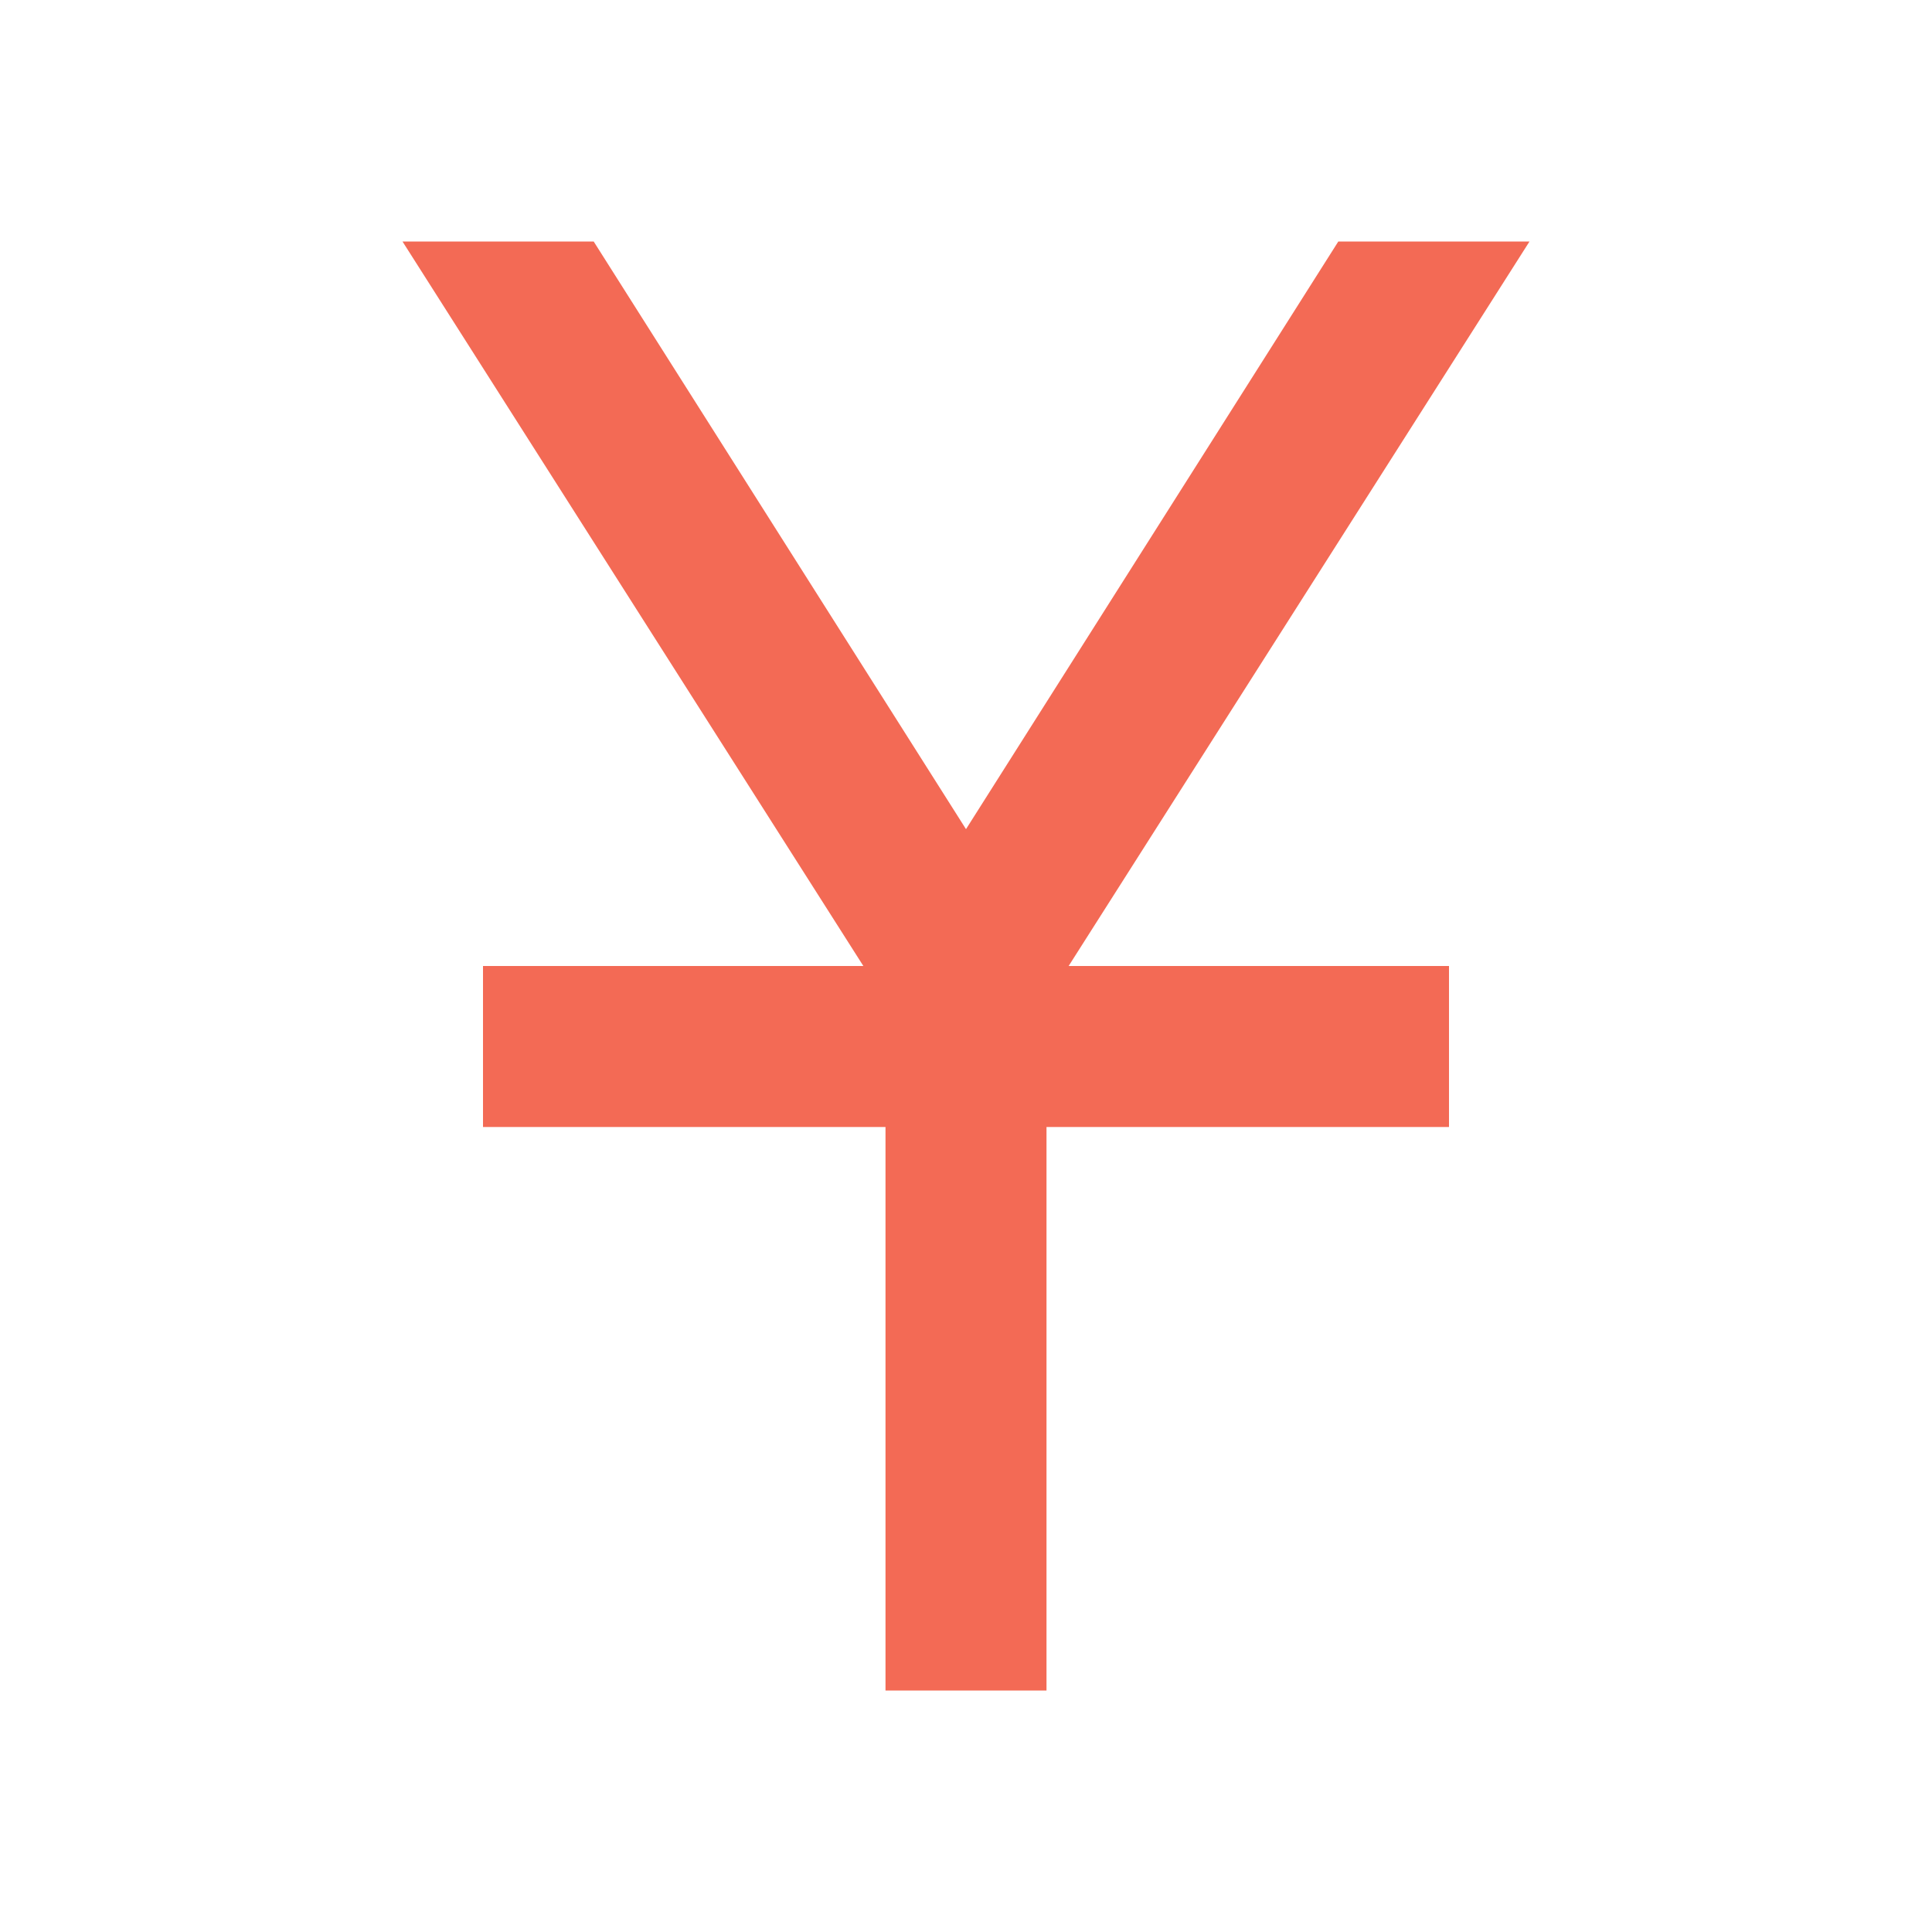
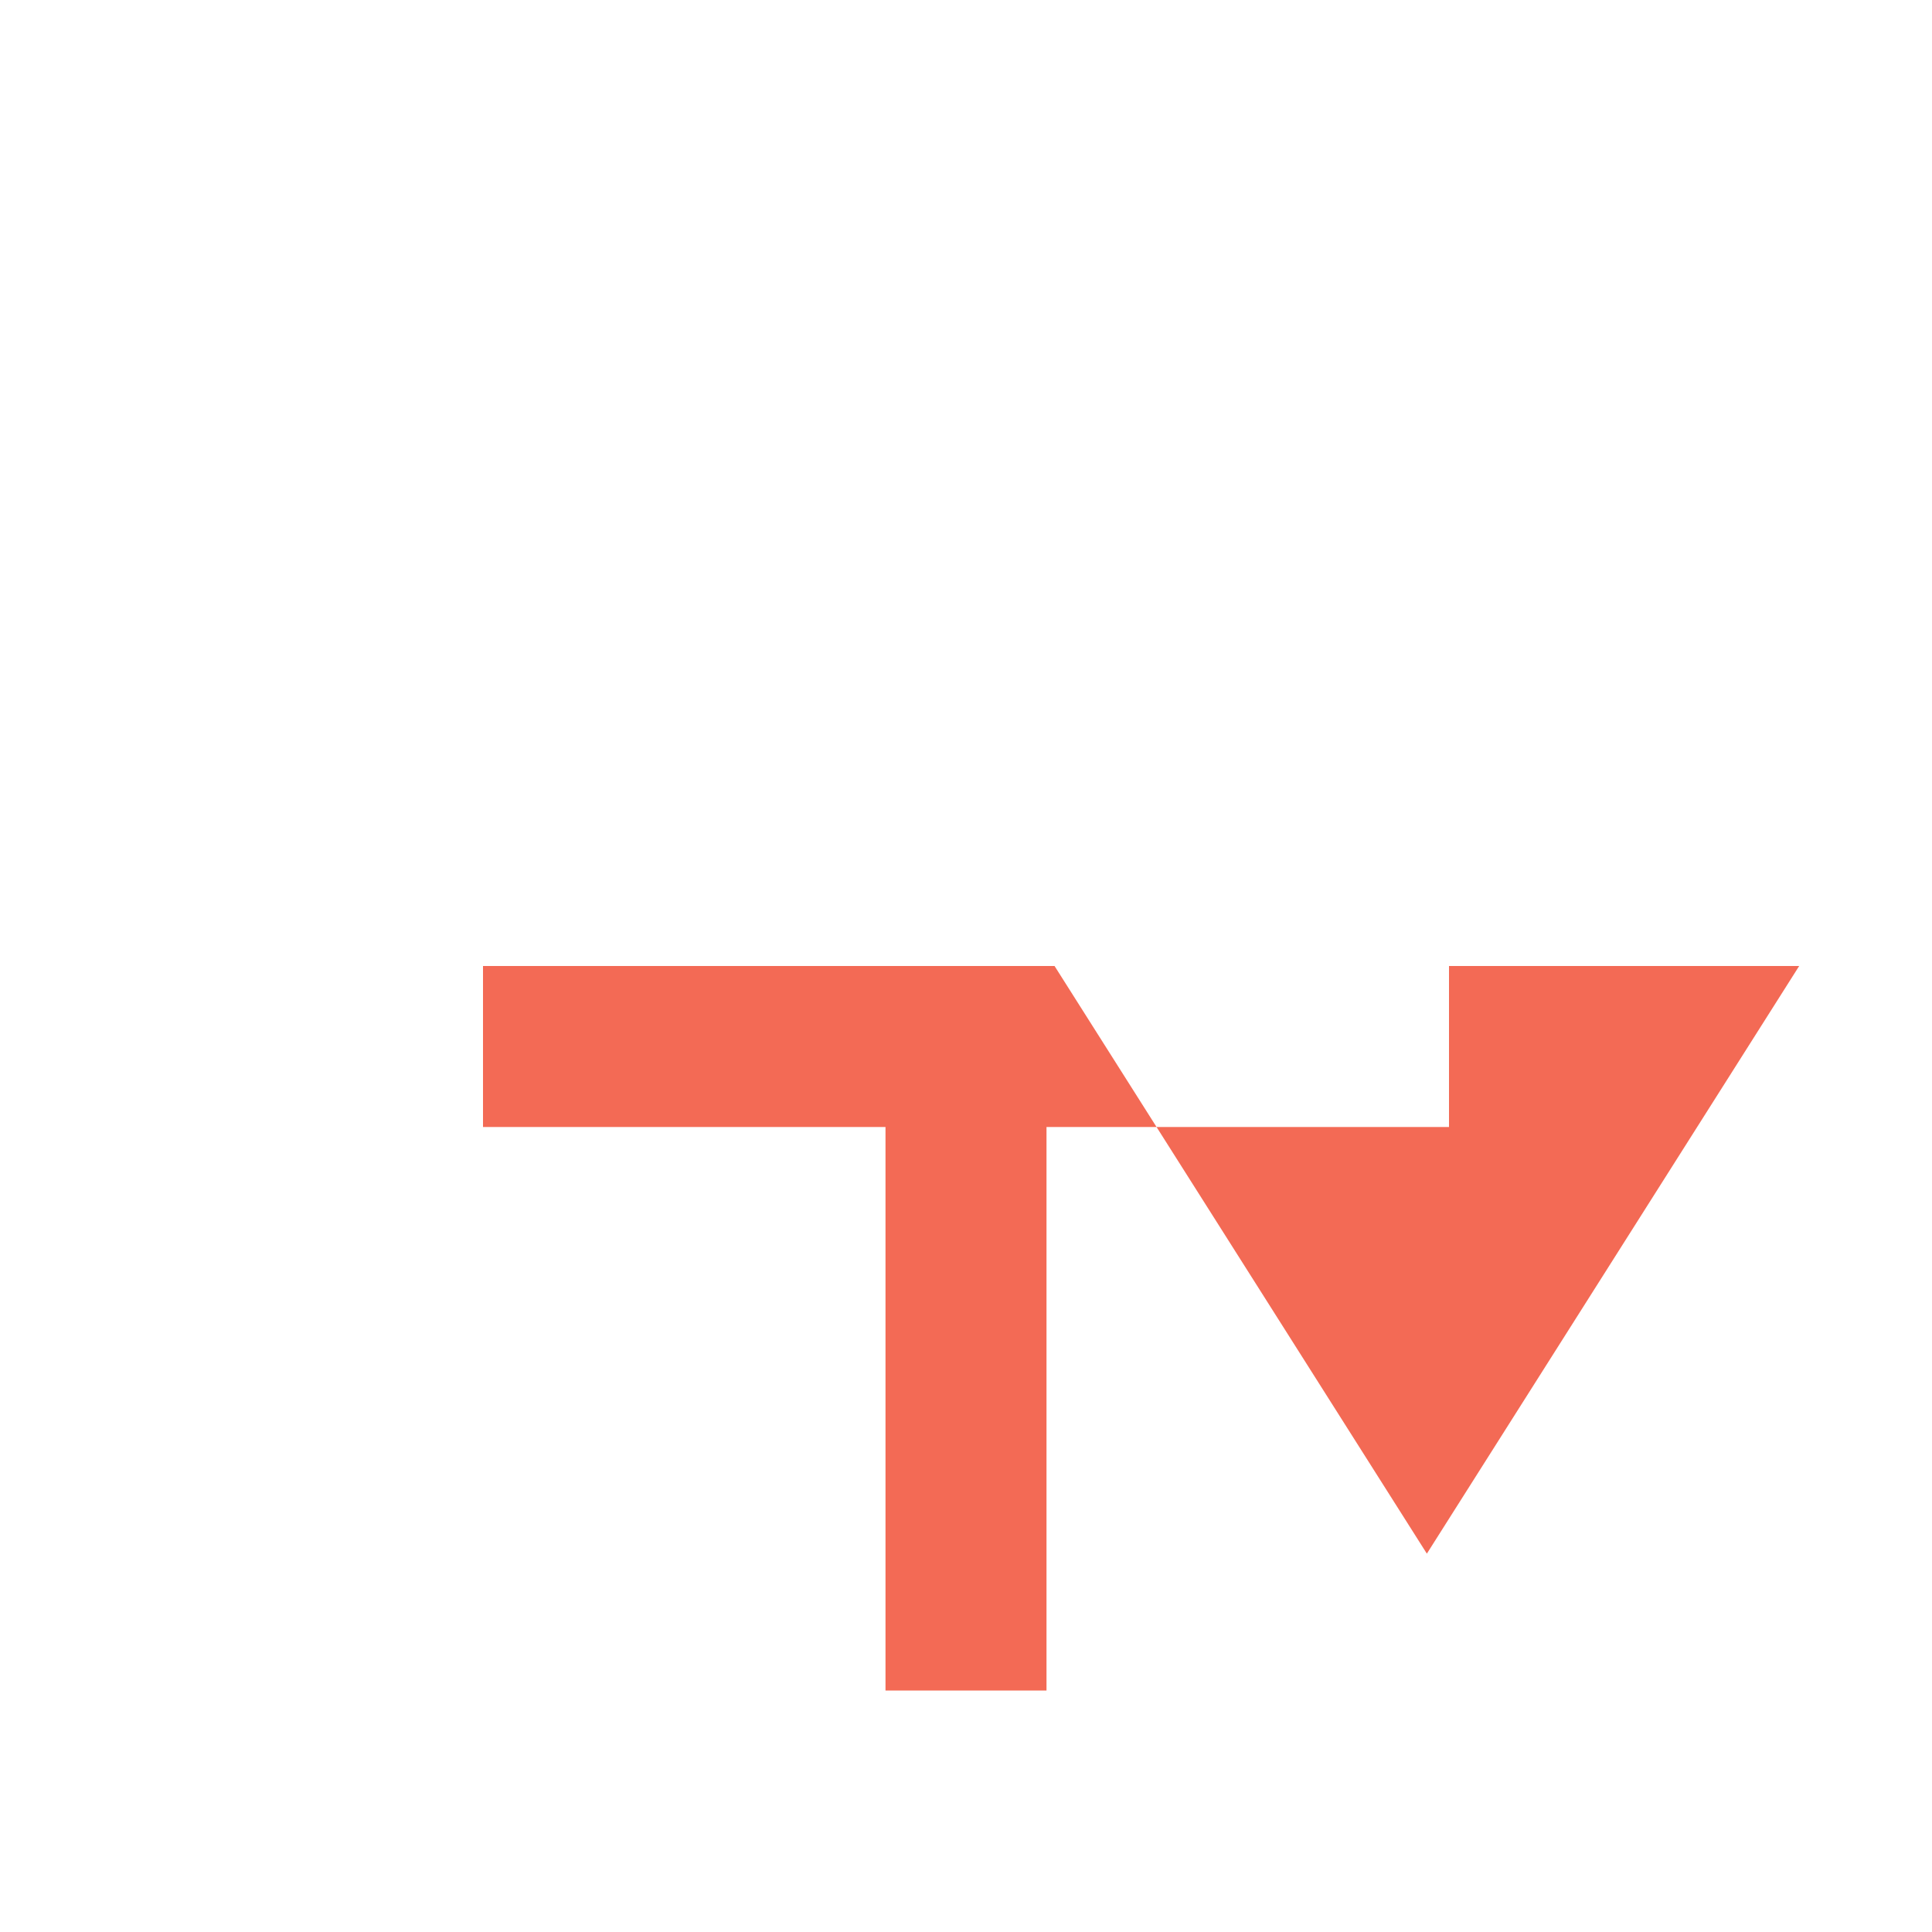
<svg xmlns="http://www.w3.org/2000/svg" height="24px" viewBox="0 -960 960 960" width="24px" fill="#F36A55">
-   <path d="M440-120v-280H240v-80h189L200-840h95l185 292 185-292h95L531-480h189v80H520v280h-80Z" />
+   <path d="M440-120v-280H240v-80h189h95l185 292 185-292h95L531-480h189v80H520v280h-80Z" />
</svg>